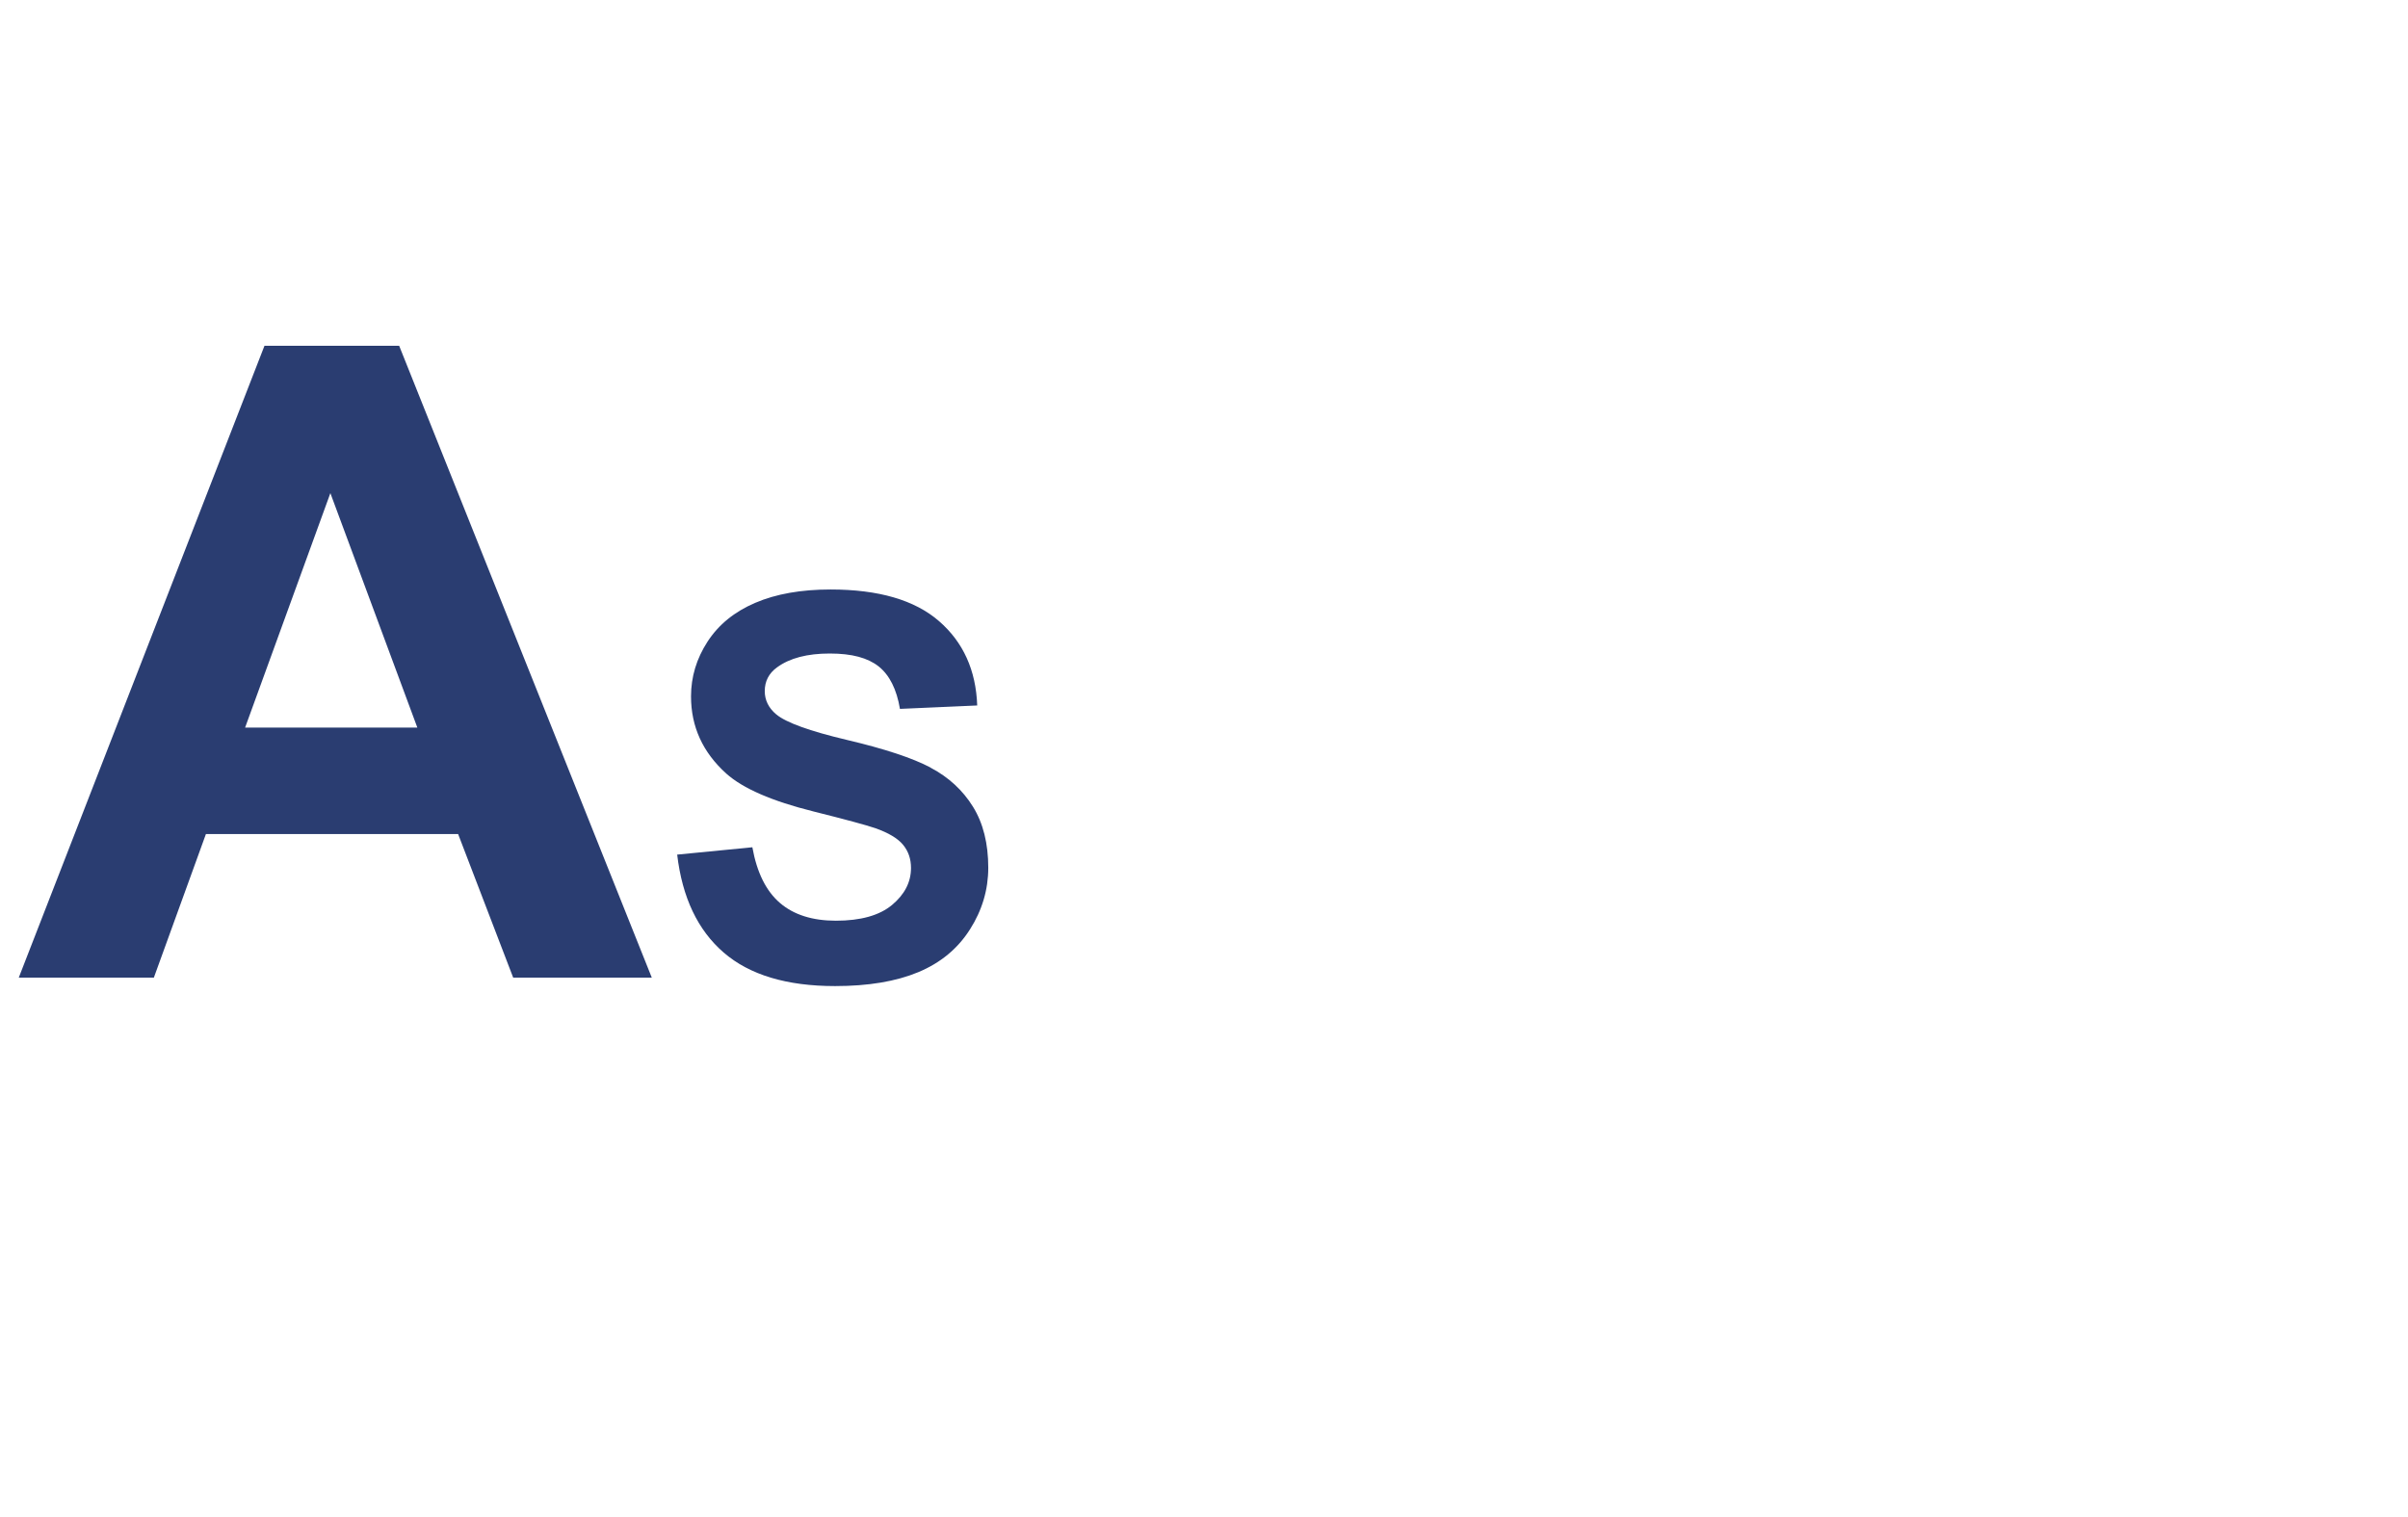
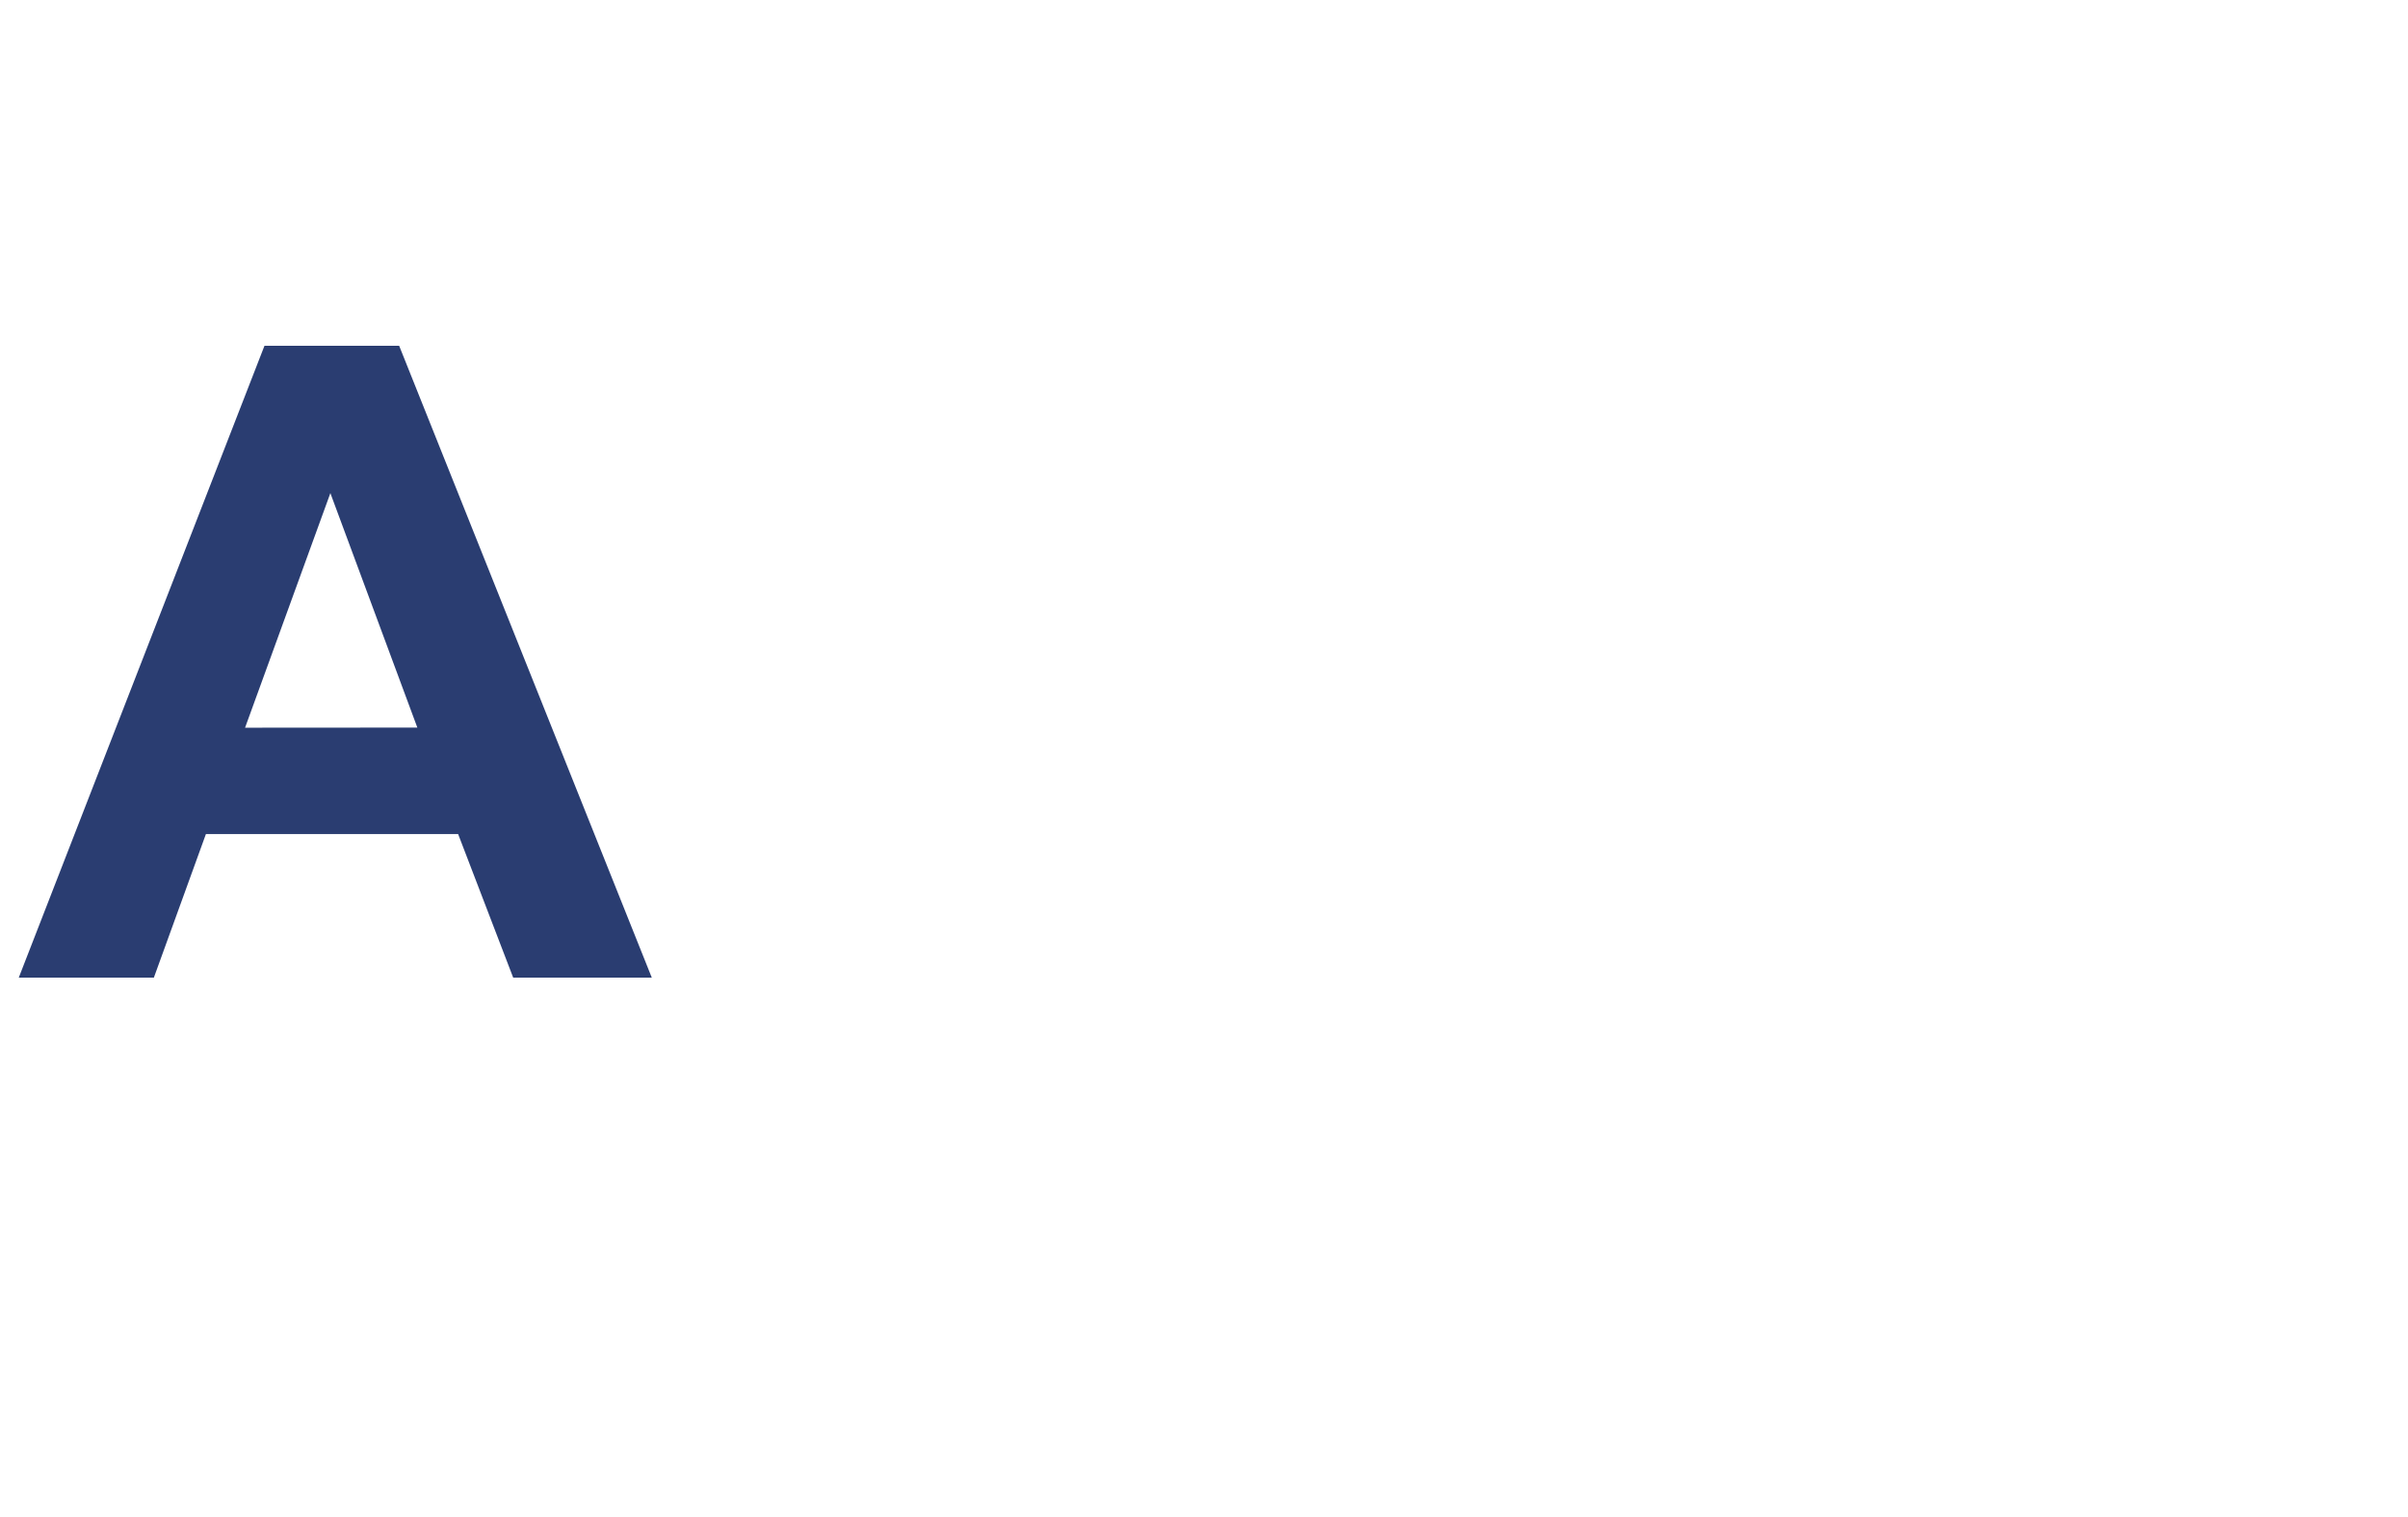
<svg xmlns="http://www.w3.org/2000/svg" width="127" height="80" viewBox="0 0 127 80" fill="none">
-   <path d="M13.949 18.236L0.99 51.562H8.115L10.86 43.99H24.162L27.066 51.562H34.376L21.052 18.236H13.949ZM12.925 38.38L17.424 26.009L22.011 38.374H12.93L12.925 38.38Z" fill="#2A3D71" />
-   <path d="M49.077 40.482C48.129 39.981 46.664 39.496 44.681 39.028C42.698 38.559 41.451 38.107 40.939 37.677C40.535 37.339 40.334 36.925 40.334 36.451C40.334 35.928 40.552 35.509 40.982 35.198C41.652 34.708 42.578 34.468 43.76 34.468C44.942 34.468 45.765 34.697 46.342 35.149C46.914 35.607 47.29 36.353 47.464 37.388L51.539 37.208C51.473 35.351 50.803 33.869 49.523 32.758C48.243 31.647 46.337 31.091 43.804 31.091C42.251 31.091 40.928 31.325 39.833 31.794C38.738 32.262 37.899 32.943 37.316 33.842C36.733 34.741 36.445 35.7 36.445 36.729C36.445 38.33 37.066 39.681 38.302 40.798C39.185 41.588 40.715 42.252 42.9 42.797C44.599 43.222 45.683 43.516 46.162 43.679C46.86 43.925 47.35 44.219 47.628 44.556C47.906 44.894 48.047 45.297 48.047 45.777C48.047 46.523 47.715 47.171 47.05 47.727C46.386 48.282 45.394 48.56 44.087 48.56C42.851 48.56 41.865 48.25 41.135 47.623C40.405 46.997 39.92 46.022 39.68 44.687L35.715 45.074C35.982 47.334 36.799 49.056 38.166 50.238C39.533 51.42 41.494 52.008 44.044 52.008C45.797 52.008 47.257 51.763 48.434 51.273C49.61 50.782 50.515 50.031 51.157 49.018C51.8 48.01 52.122 46.92 52.122 45.766C52.122 44.491 51.855 43.418 51.315 42.547C50.776 41.68 50.035 40.994 49.087 40.493L49.077 40.482Z" fill="#2A3D71" />
+   <path d="M13.949 18.236L0.99 51.562H8.115L10.86 43.99H24.162L27.066 51.562H34.376L21.052 18.236H13.949ZM12.925 38.38L17.424 26.009L22.011 38.374L12.925 38.38Z" fill="#2A3D71" />
</svg>